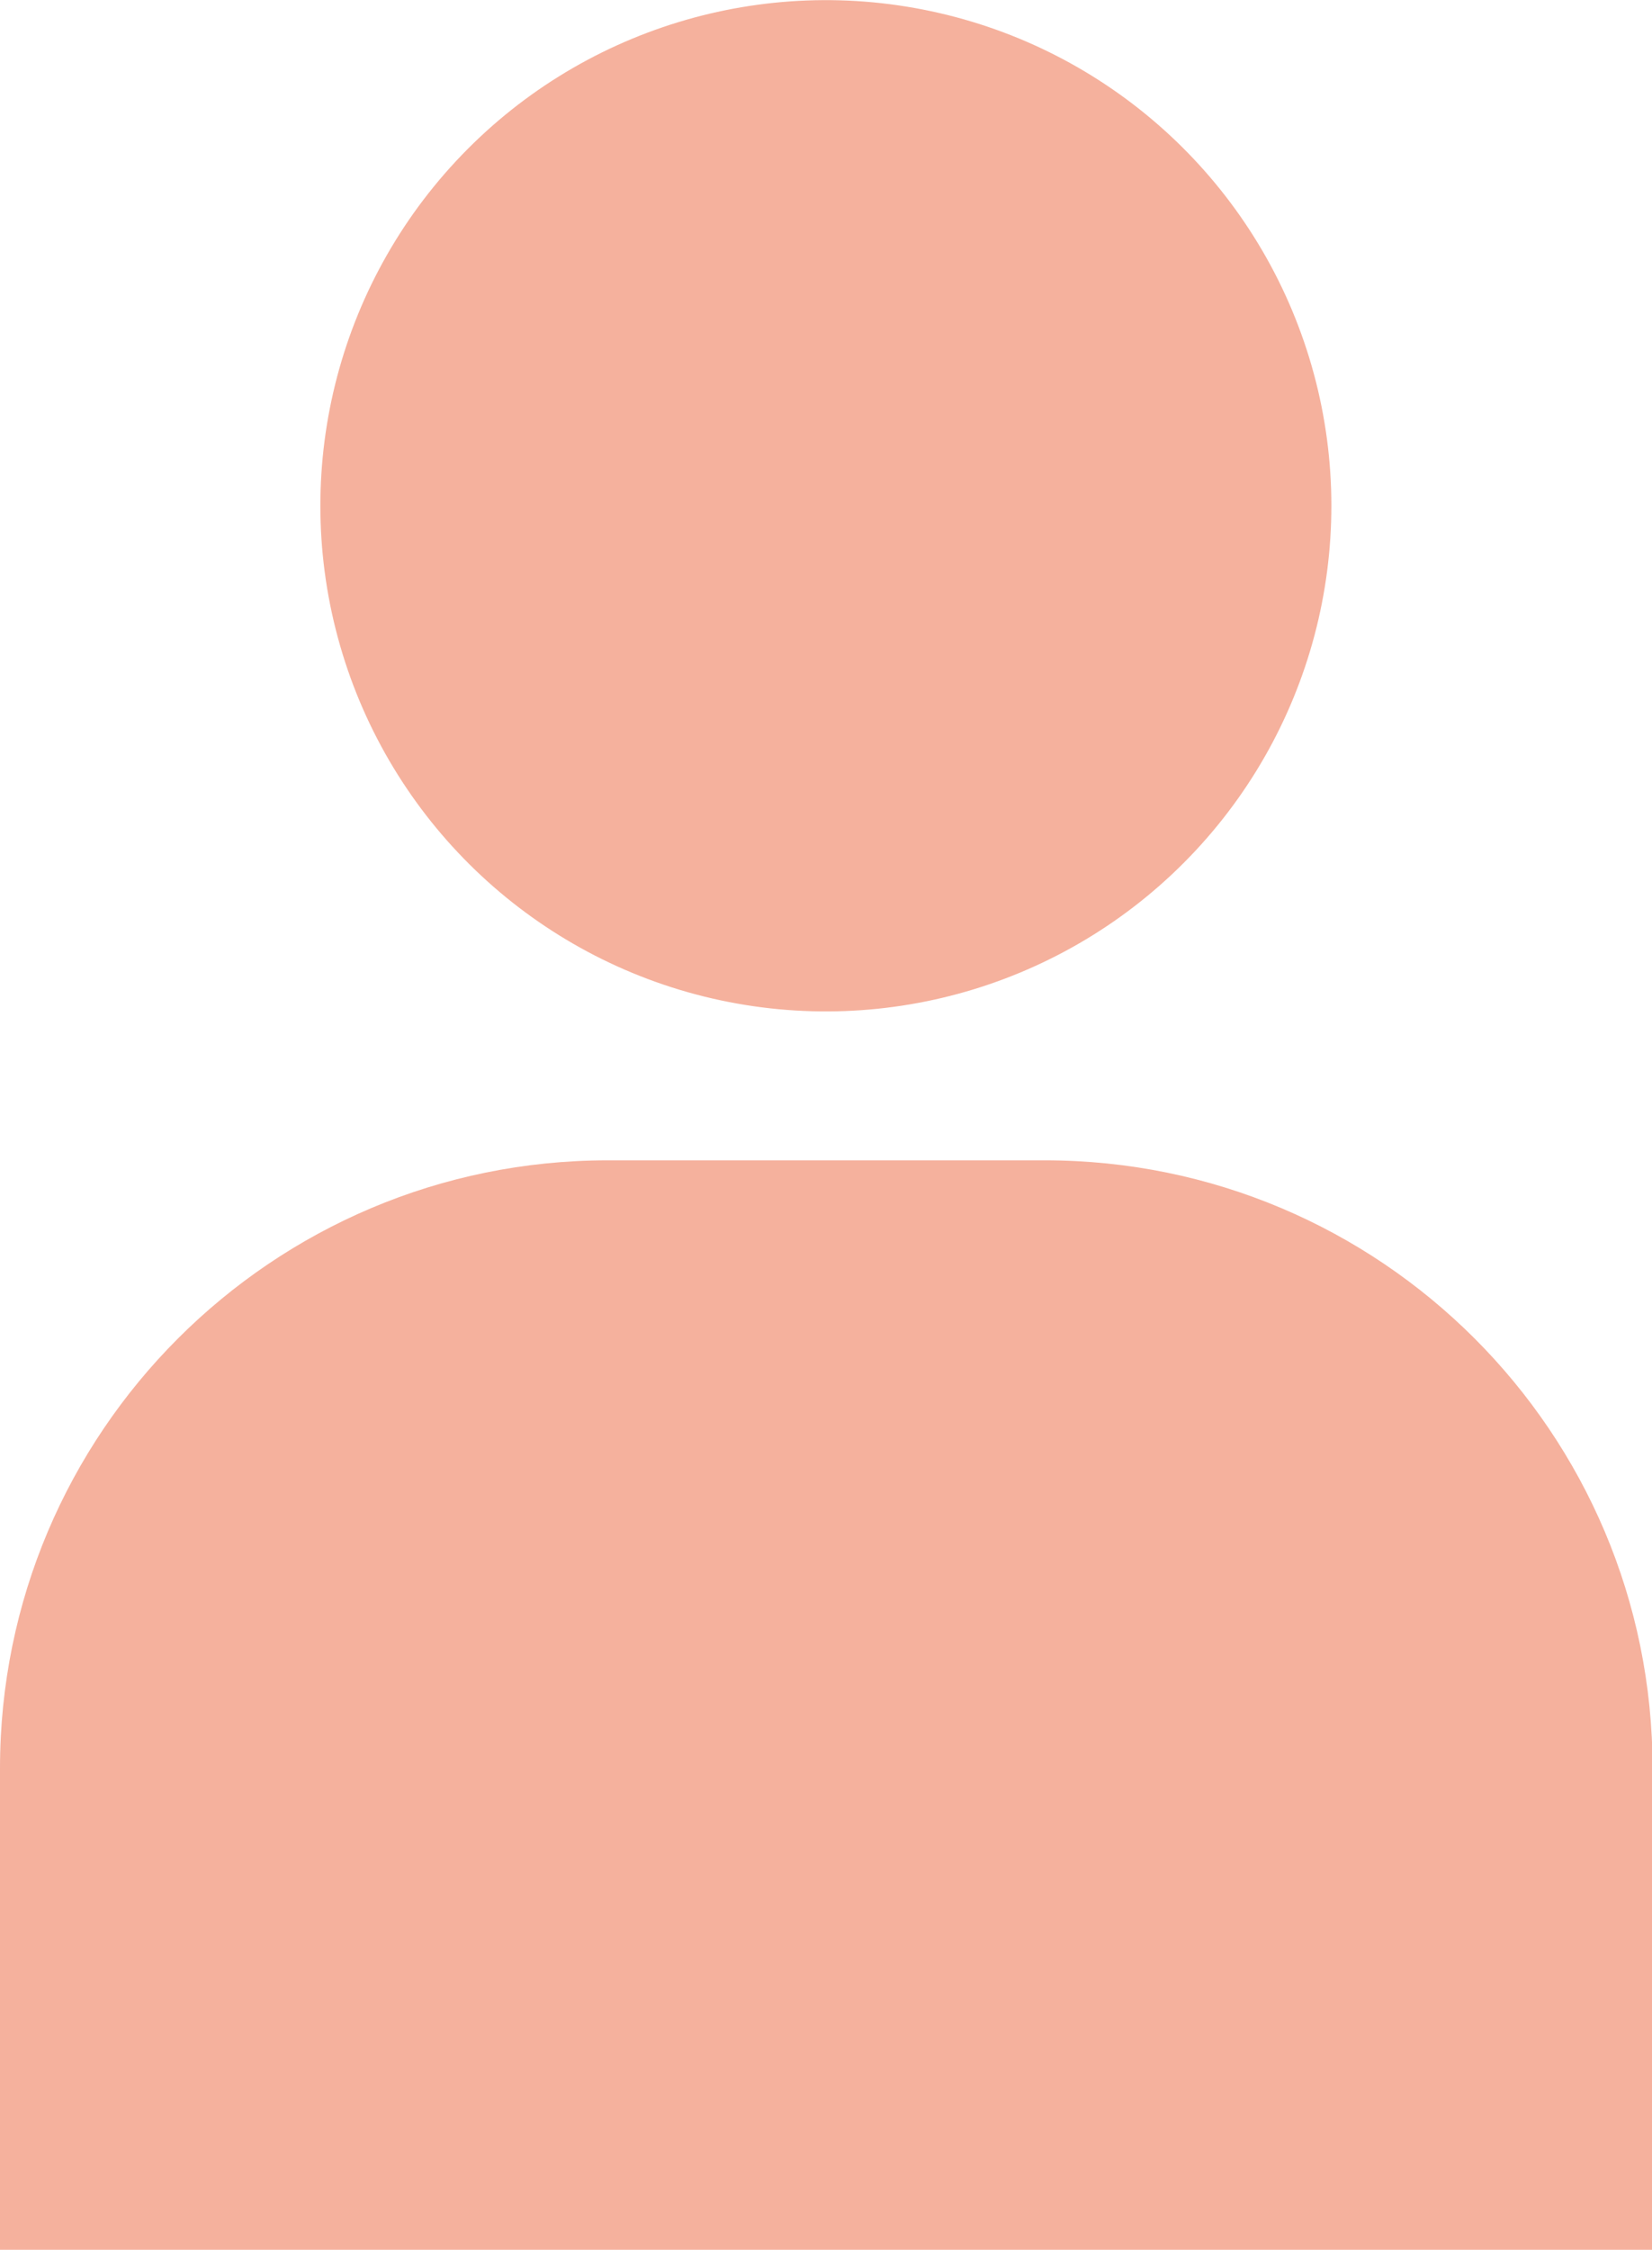
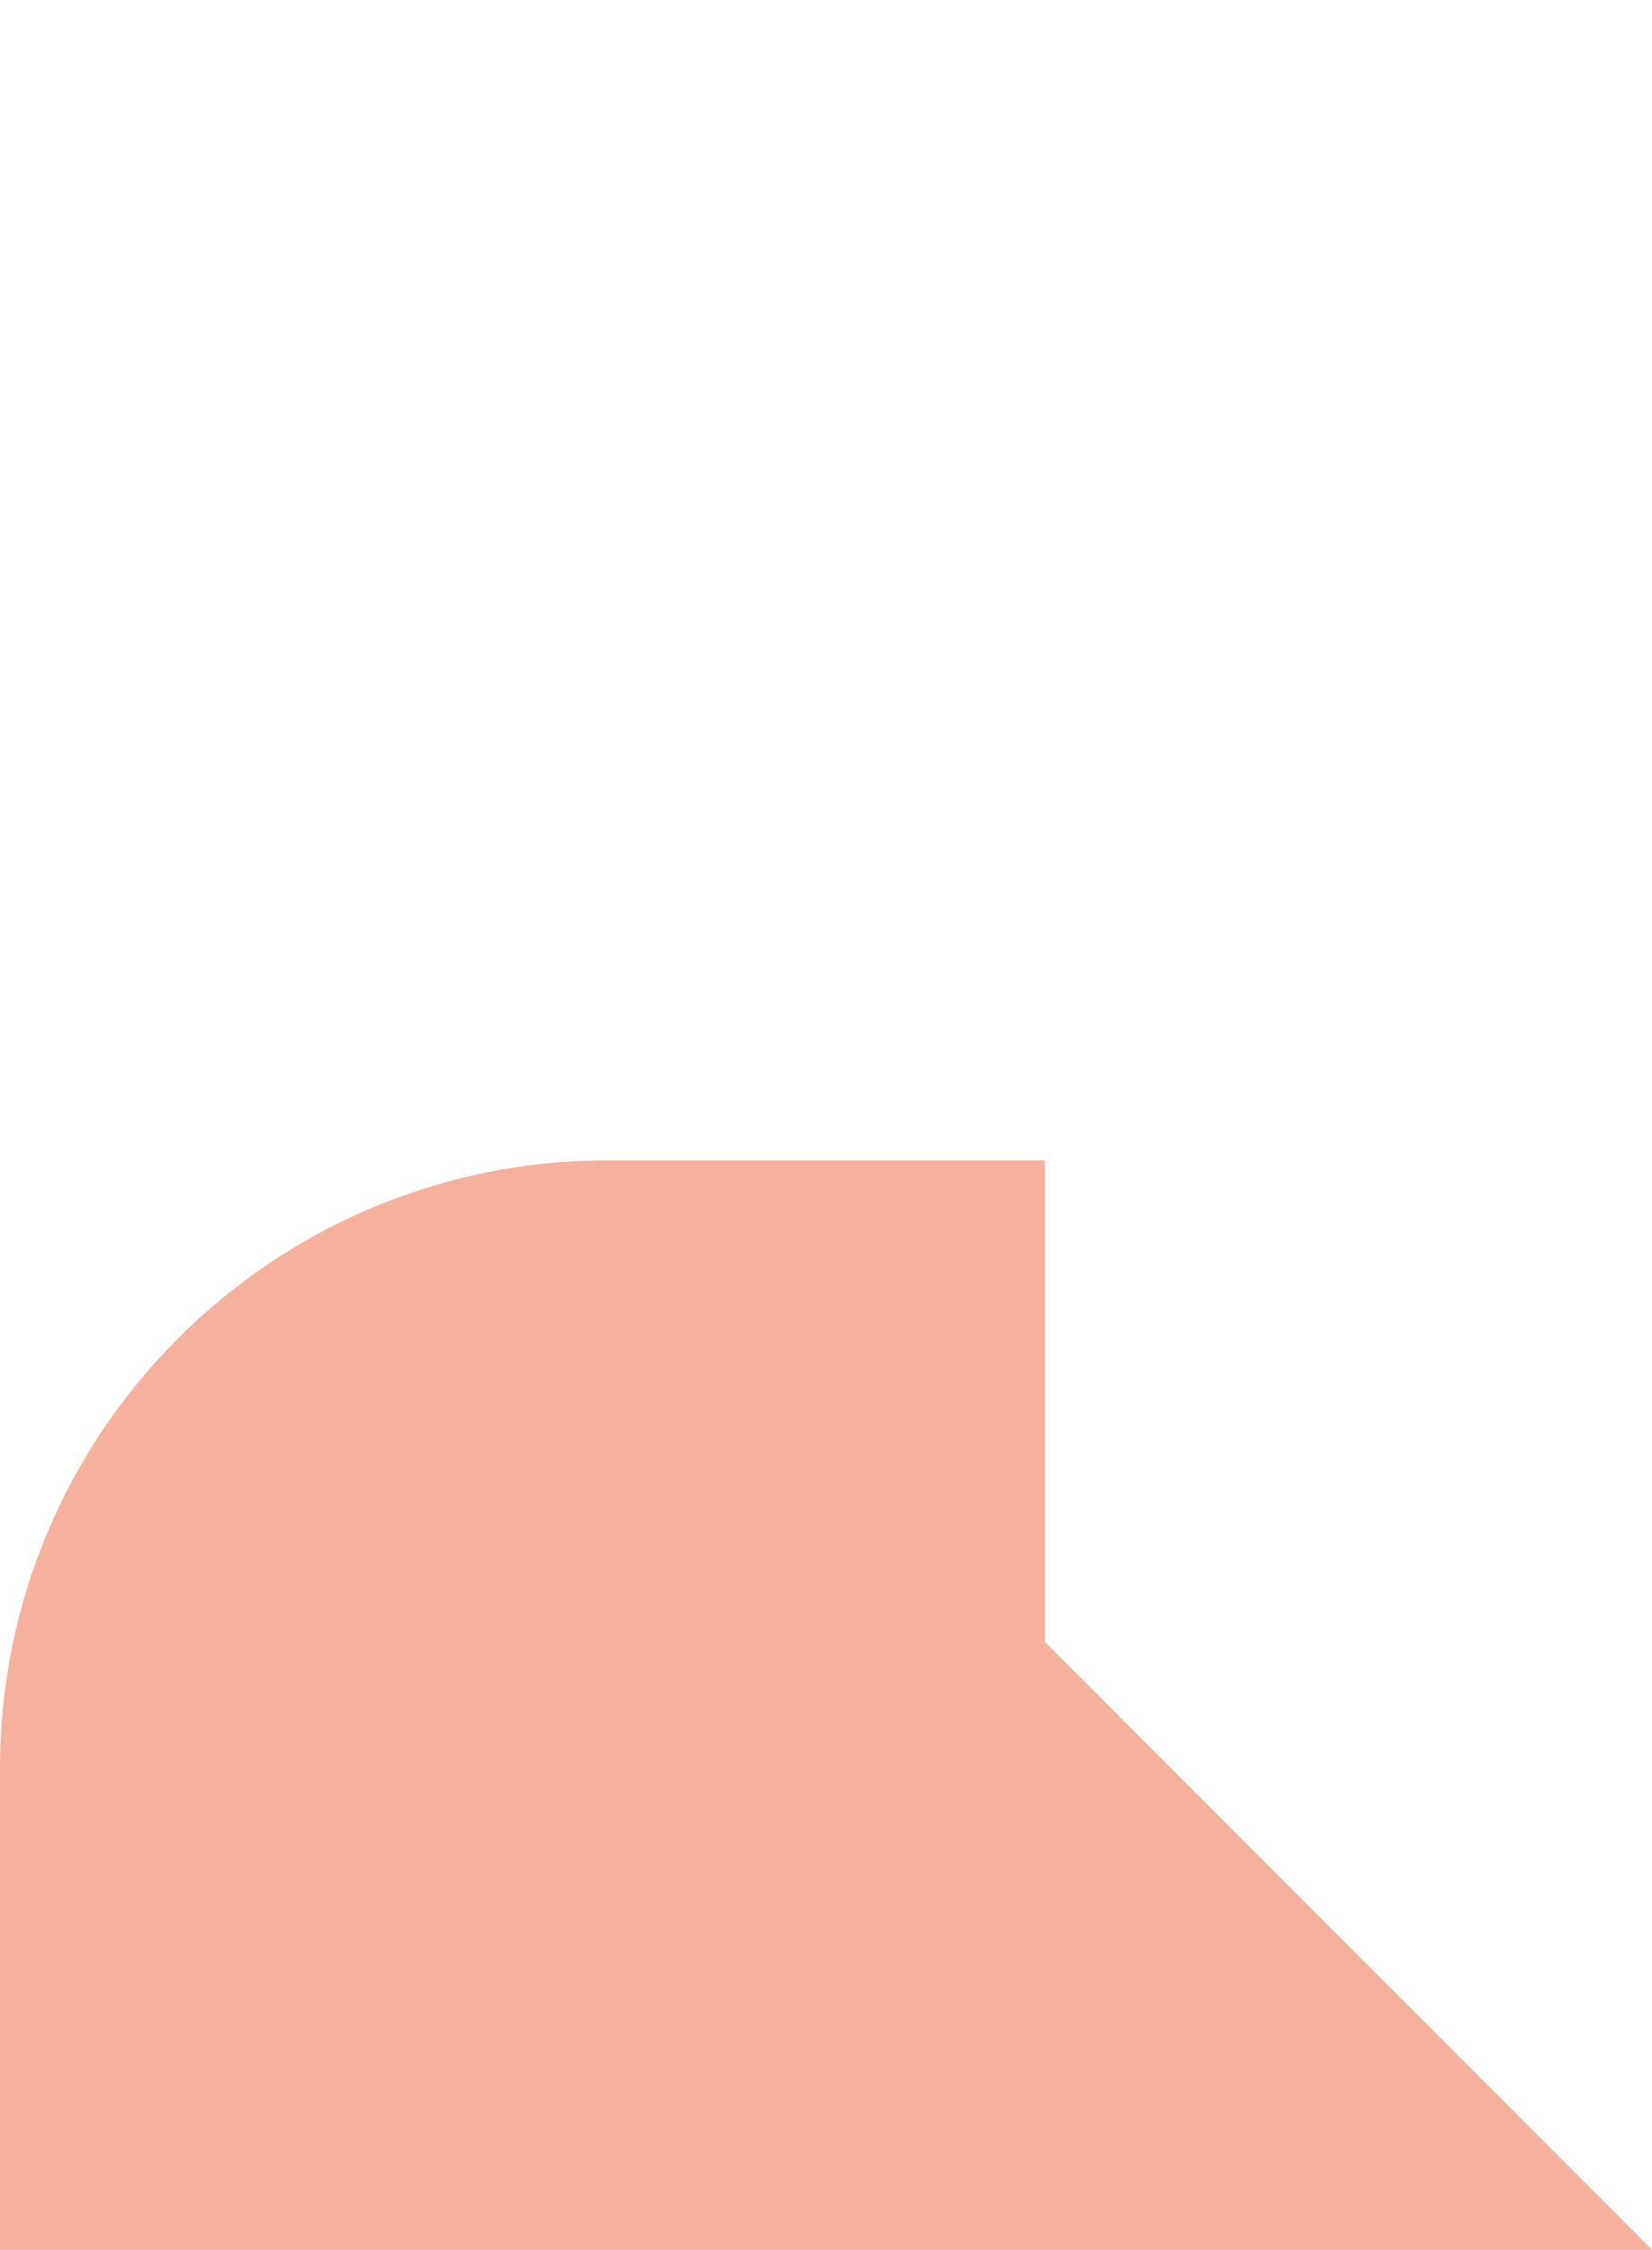
<svg xmlns="http://www.w3.org/2000/svg" id="_レイヤー_2" data-name="レイヤー 2" viewBox="0 0 29.38 40">
  <defs>
    <style>
      .cls-1 {
        fill: #f5b19d;
        stroke-width: 0px;
      }
    </style>
  </defs>
  <g id="_モーダル" data-name="モーダル">
    <g>
-       <path class="cls-1" d="M29.38,40H0v-8.56c0-5.97,4.84-10.81,10.81-10.81h7.77c5.97,0,10.81,4.84,10.81,10.81v8.56Z" />
-       <circle class="cls-1" cx="14.69" cy="8.99" r="8.99" transform="translate(2.63 21.29) rotate(-77.03)" />
+       <path class="cls-1" d="M29.38,40H0v-8.56c0-5.97,4.84-10.81,10.81-10.81h7.77v8.56Z" />
    </g>
  </g>
</svg>